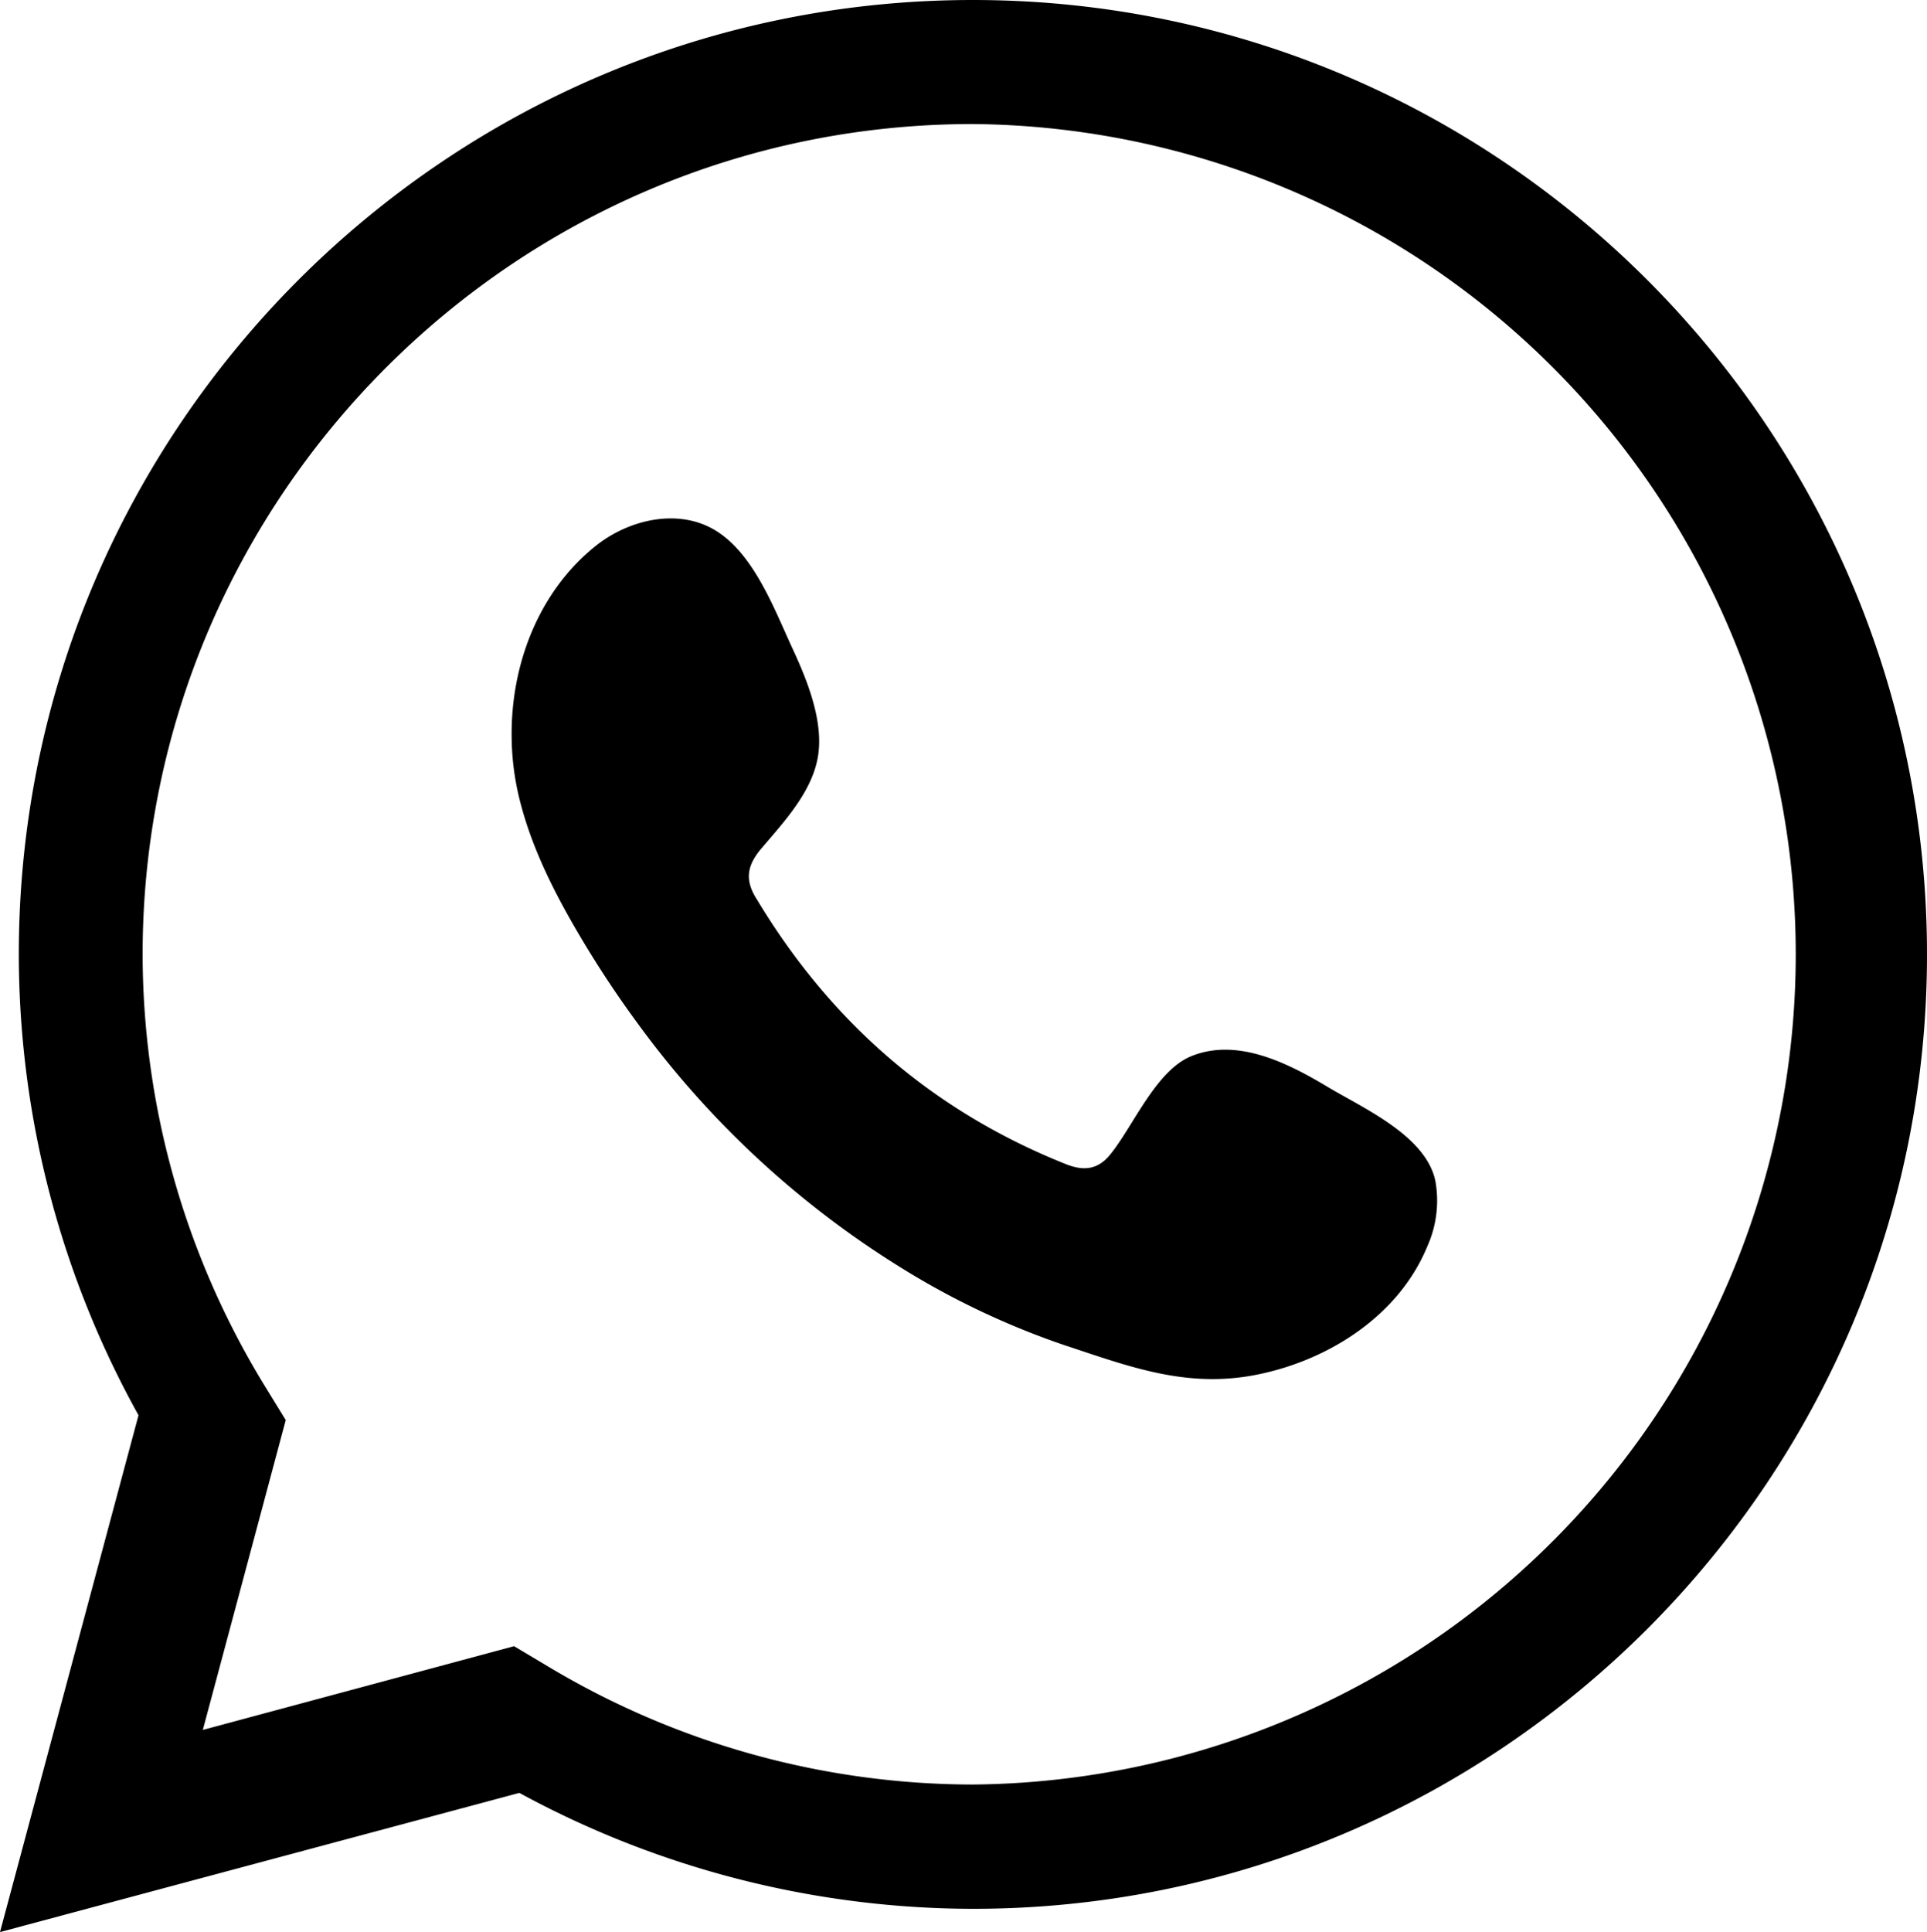
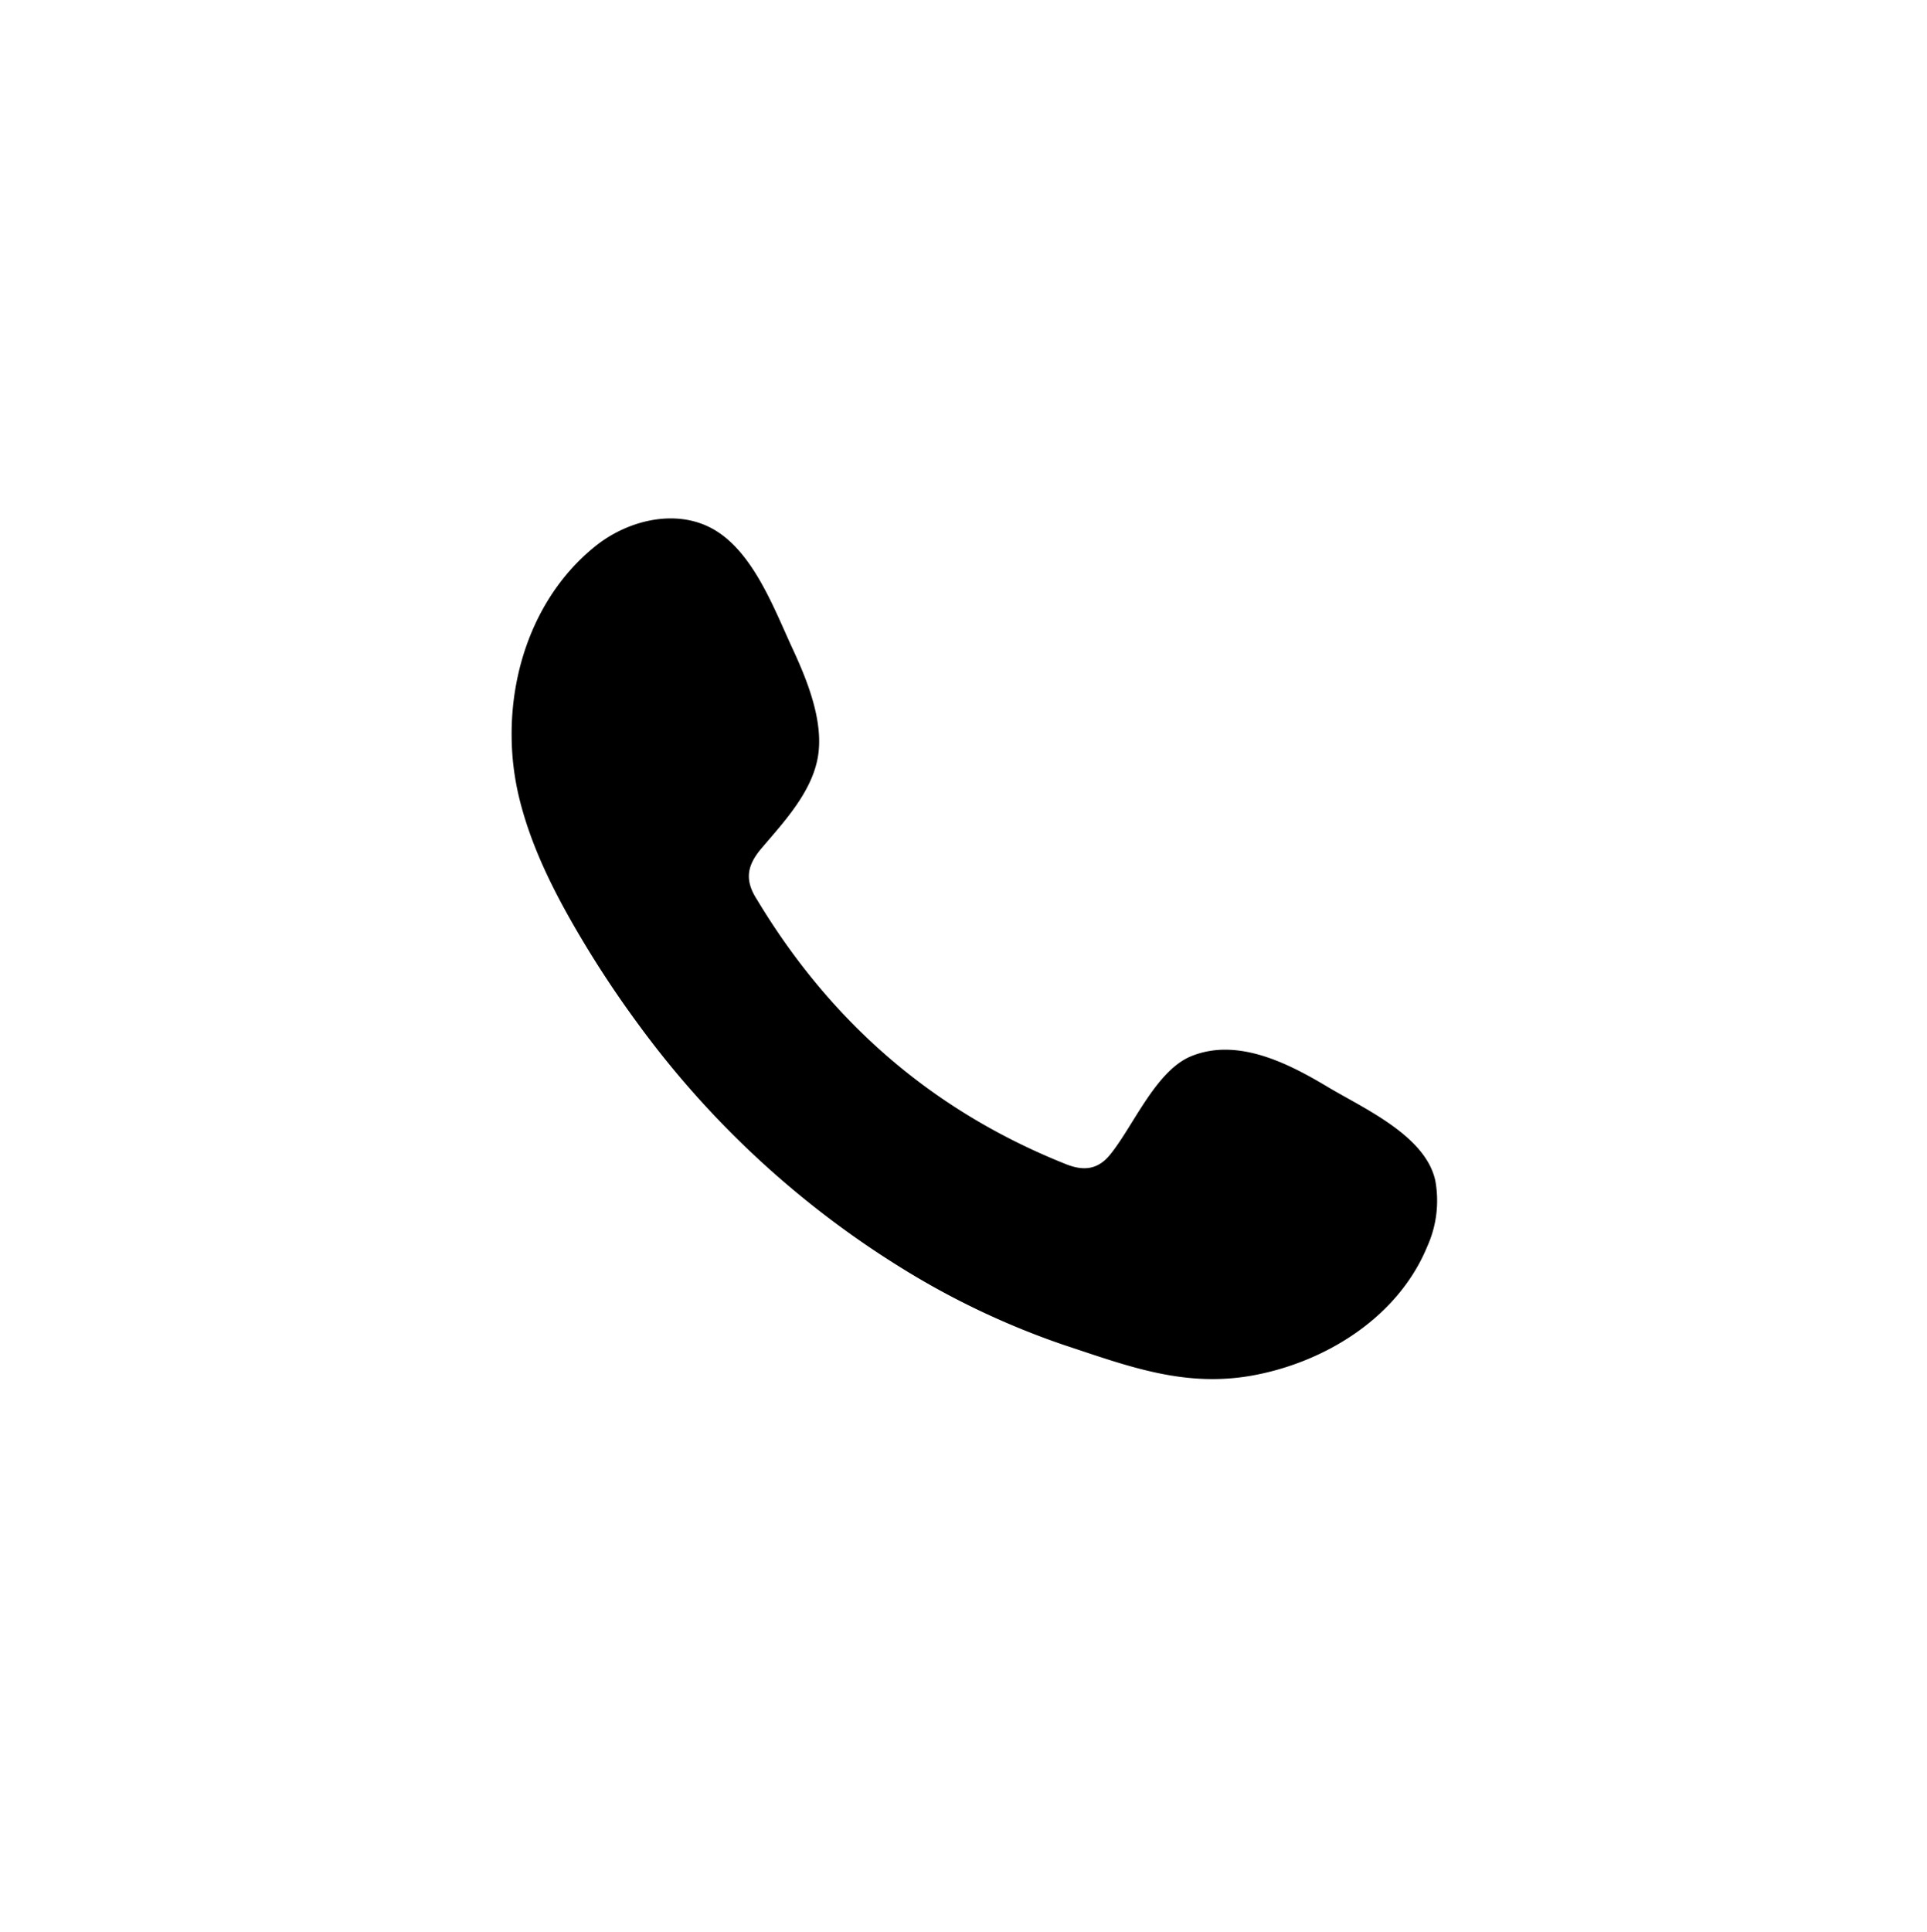
<svg xmlns="http://www.w3.org/2000/svg" viewBox="0 0 299.27 300">
  <g id="Capa_2" data-name="Capa 2">
    <g id="Capa_1-2" data-name="Capa 1">
      <path d="M206.21,168.78c-6.09-3.65-14-7.72-21.21-4.78-5.51,2.25-9,10.88-12.6,15.29-1.84,2.26-4,2.61-6.84,1.48-20.69-8.24-36.55-22.06-48-41.09-1.94-3-1.59-5.29.74-8,3.45-4.06,7.78-8.67,8.72-14.15s-1.64-11.87-3.9-16.74c-2.89-6.23-6.13-15.11-12.36-18.63-5.74-3.24-13.29-1.43-18.4,2.73C83.58,92,79.33,103.29,79.46,114.45a41.69,41.69,0,0,0,1.16,9.39c1.78,7.35,5.18,14.22,9,20.75a162.28,162.28,0,0,0,9.4,14.3,145.15,145.15,0,0,0,40.77,37.86,123.06,123.06,0,0,0,25.44,12.09c10,3.3,18.84,6.72,29.6,4.68,11.26-2.14,22.37-9.11,26.84-20a17.29,17.29,0,0,0,1.24-10.19C221.4,176.35,211.89,172.17,206.21,168.78Z" />
-       <path d="M151.1,0C69.39,0,2.92,66.47,2.92,148.17a147.64,147.64,0,0,0,18.59,71.58L0,300l80.66-21.61a147.85,147.85,0,0,0,70.44,18c81.7,0,148.17-66.48,148.17-148.18S232.8,0,151.1,0Zm0,277.09a128.57,128.57,0,0,1-65.81-18.23l-5.45-3.25-48.34,13L44.38,220.5,41,215a128.57,128.57,0,0,1-18.85-66.84C22.18,77.09,80,19.26,151.1,19.26a128.92,128.92,0,0,1,0,257.83Z" />
    </g>
  </g>
</svg>